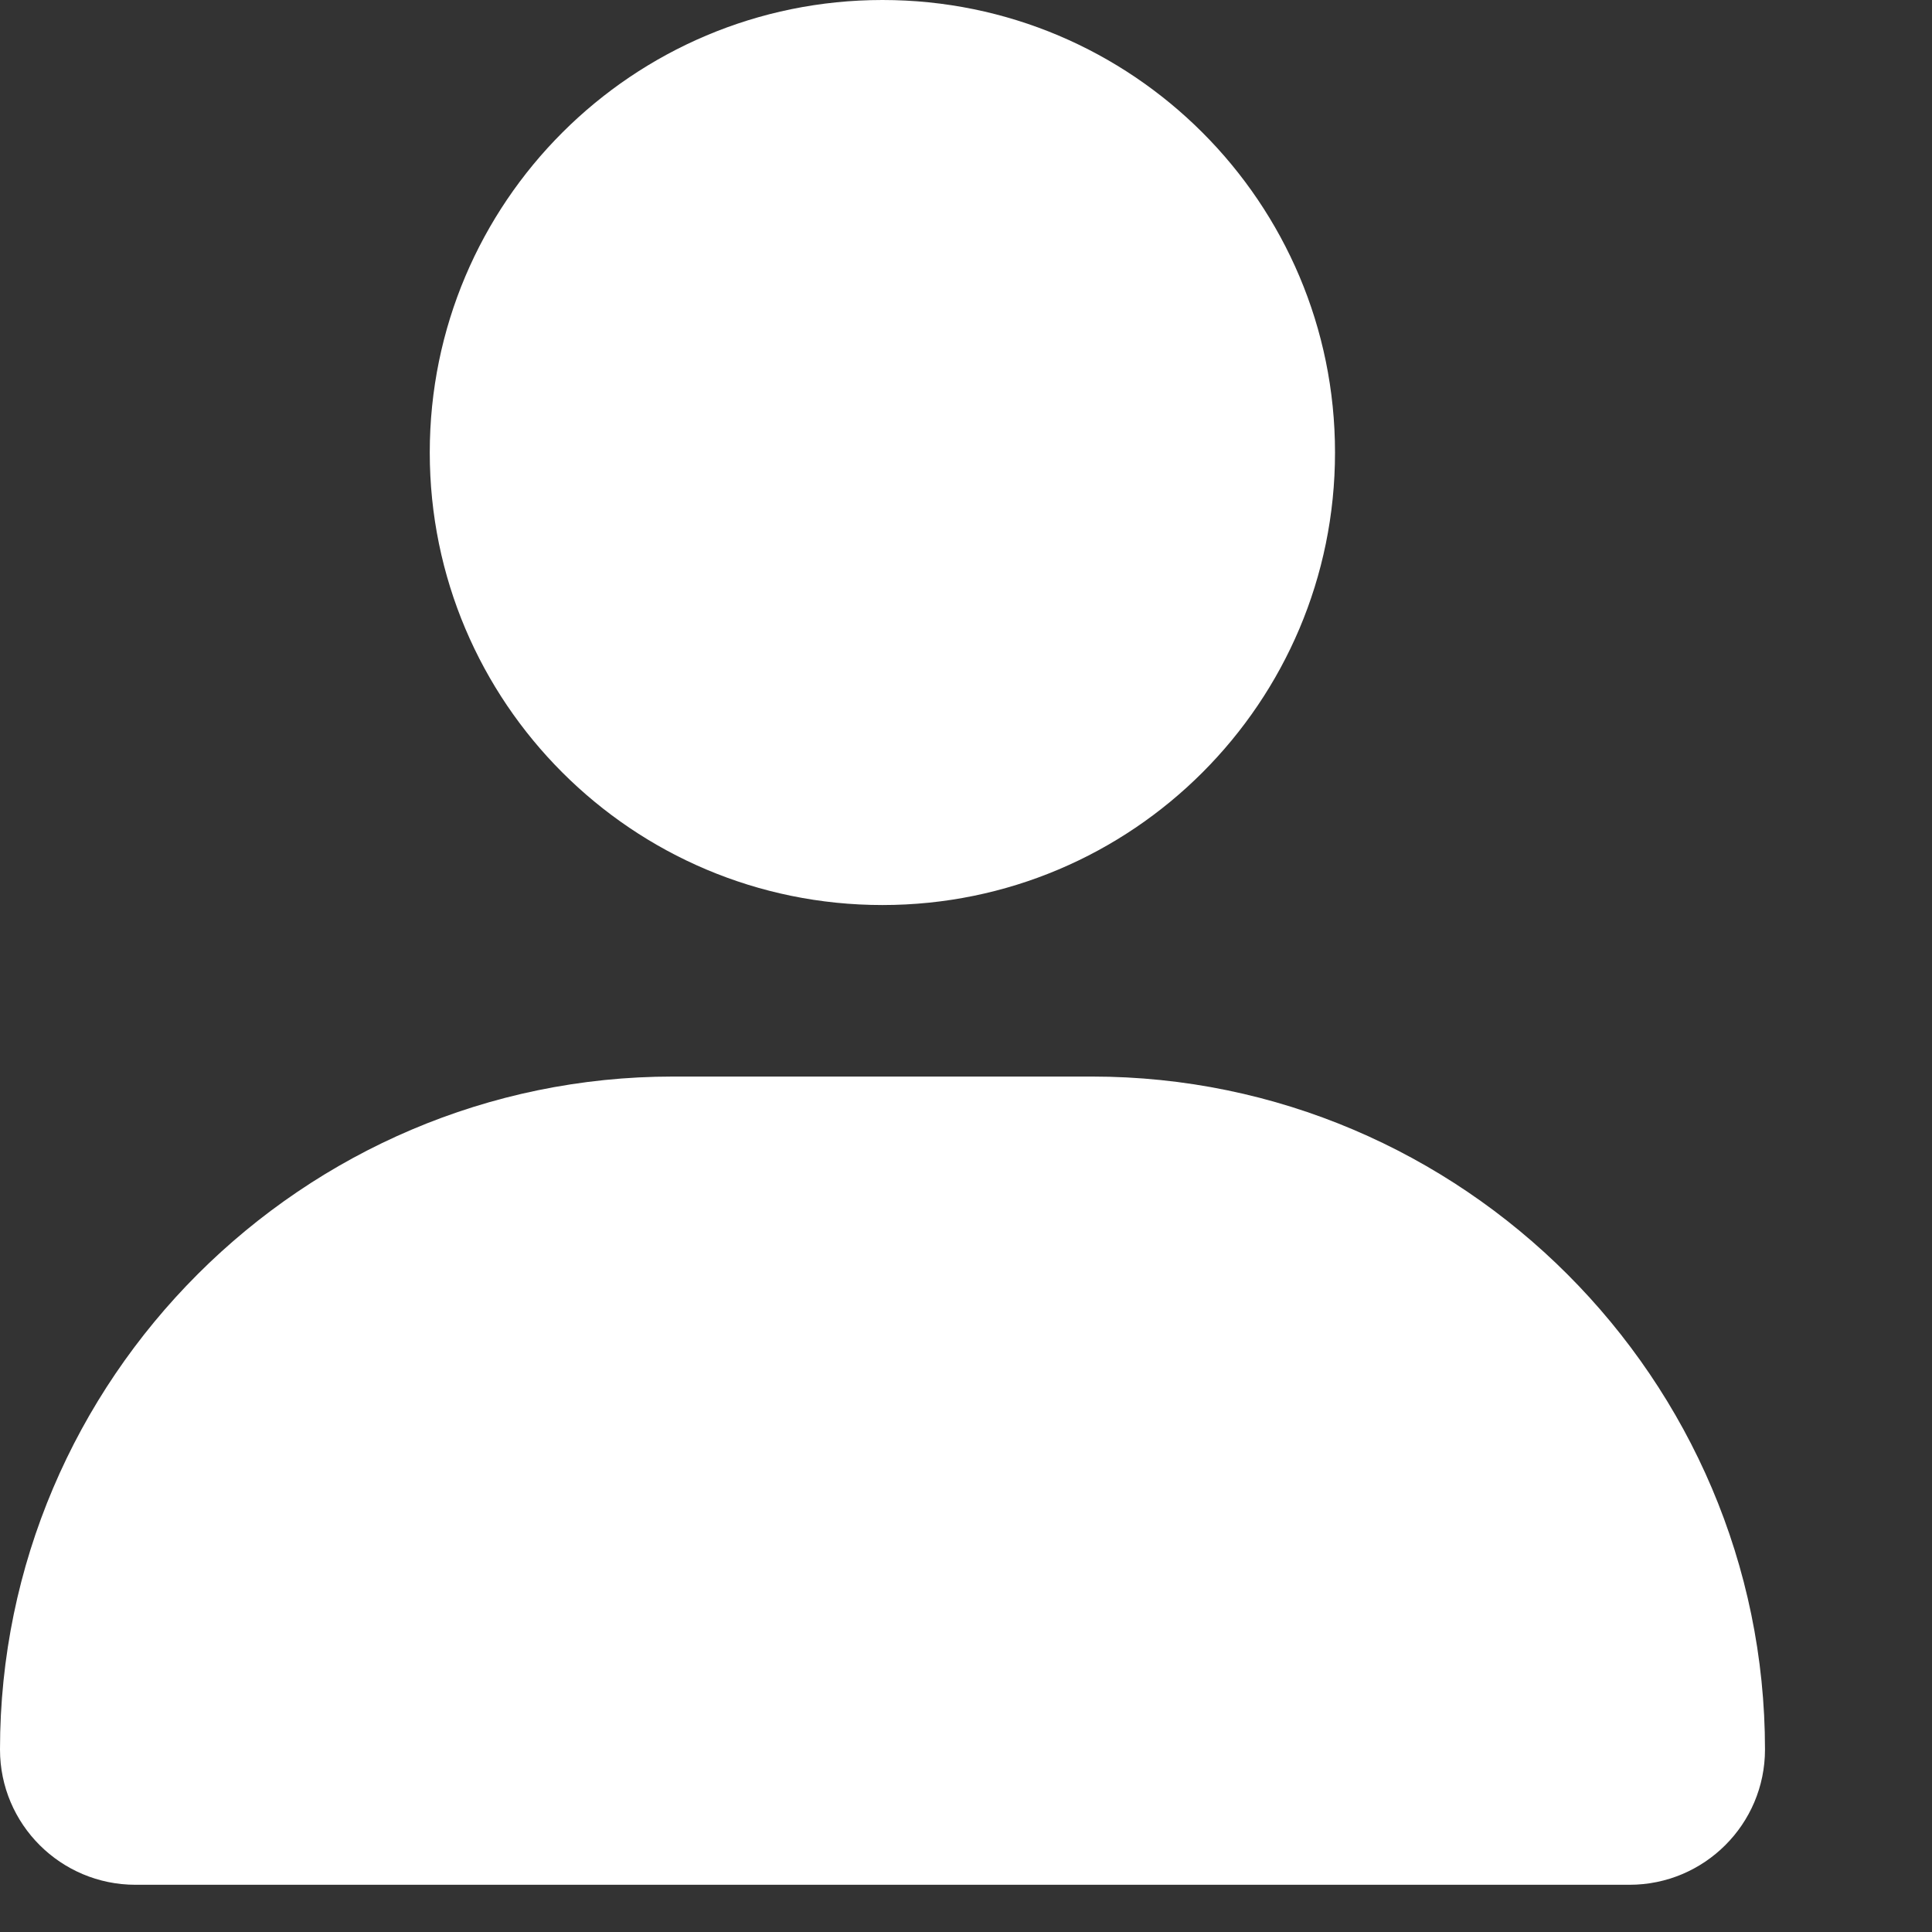
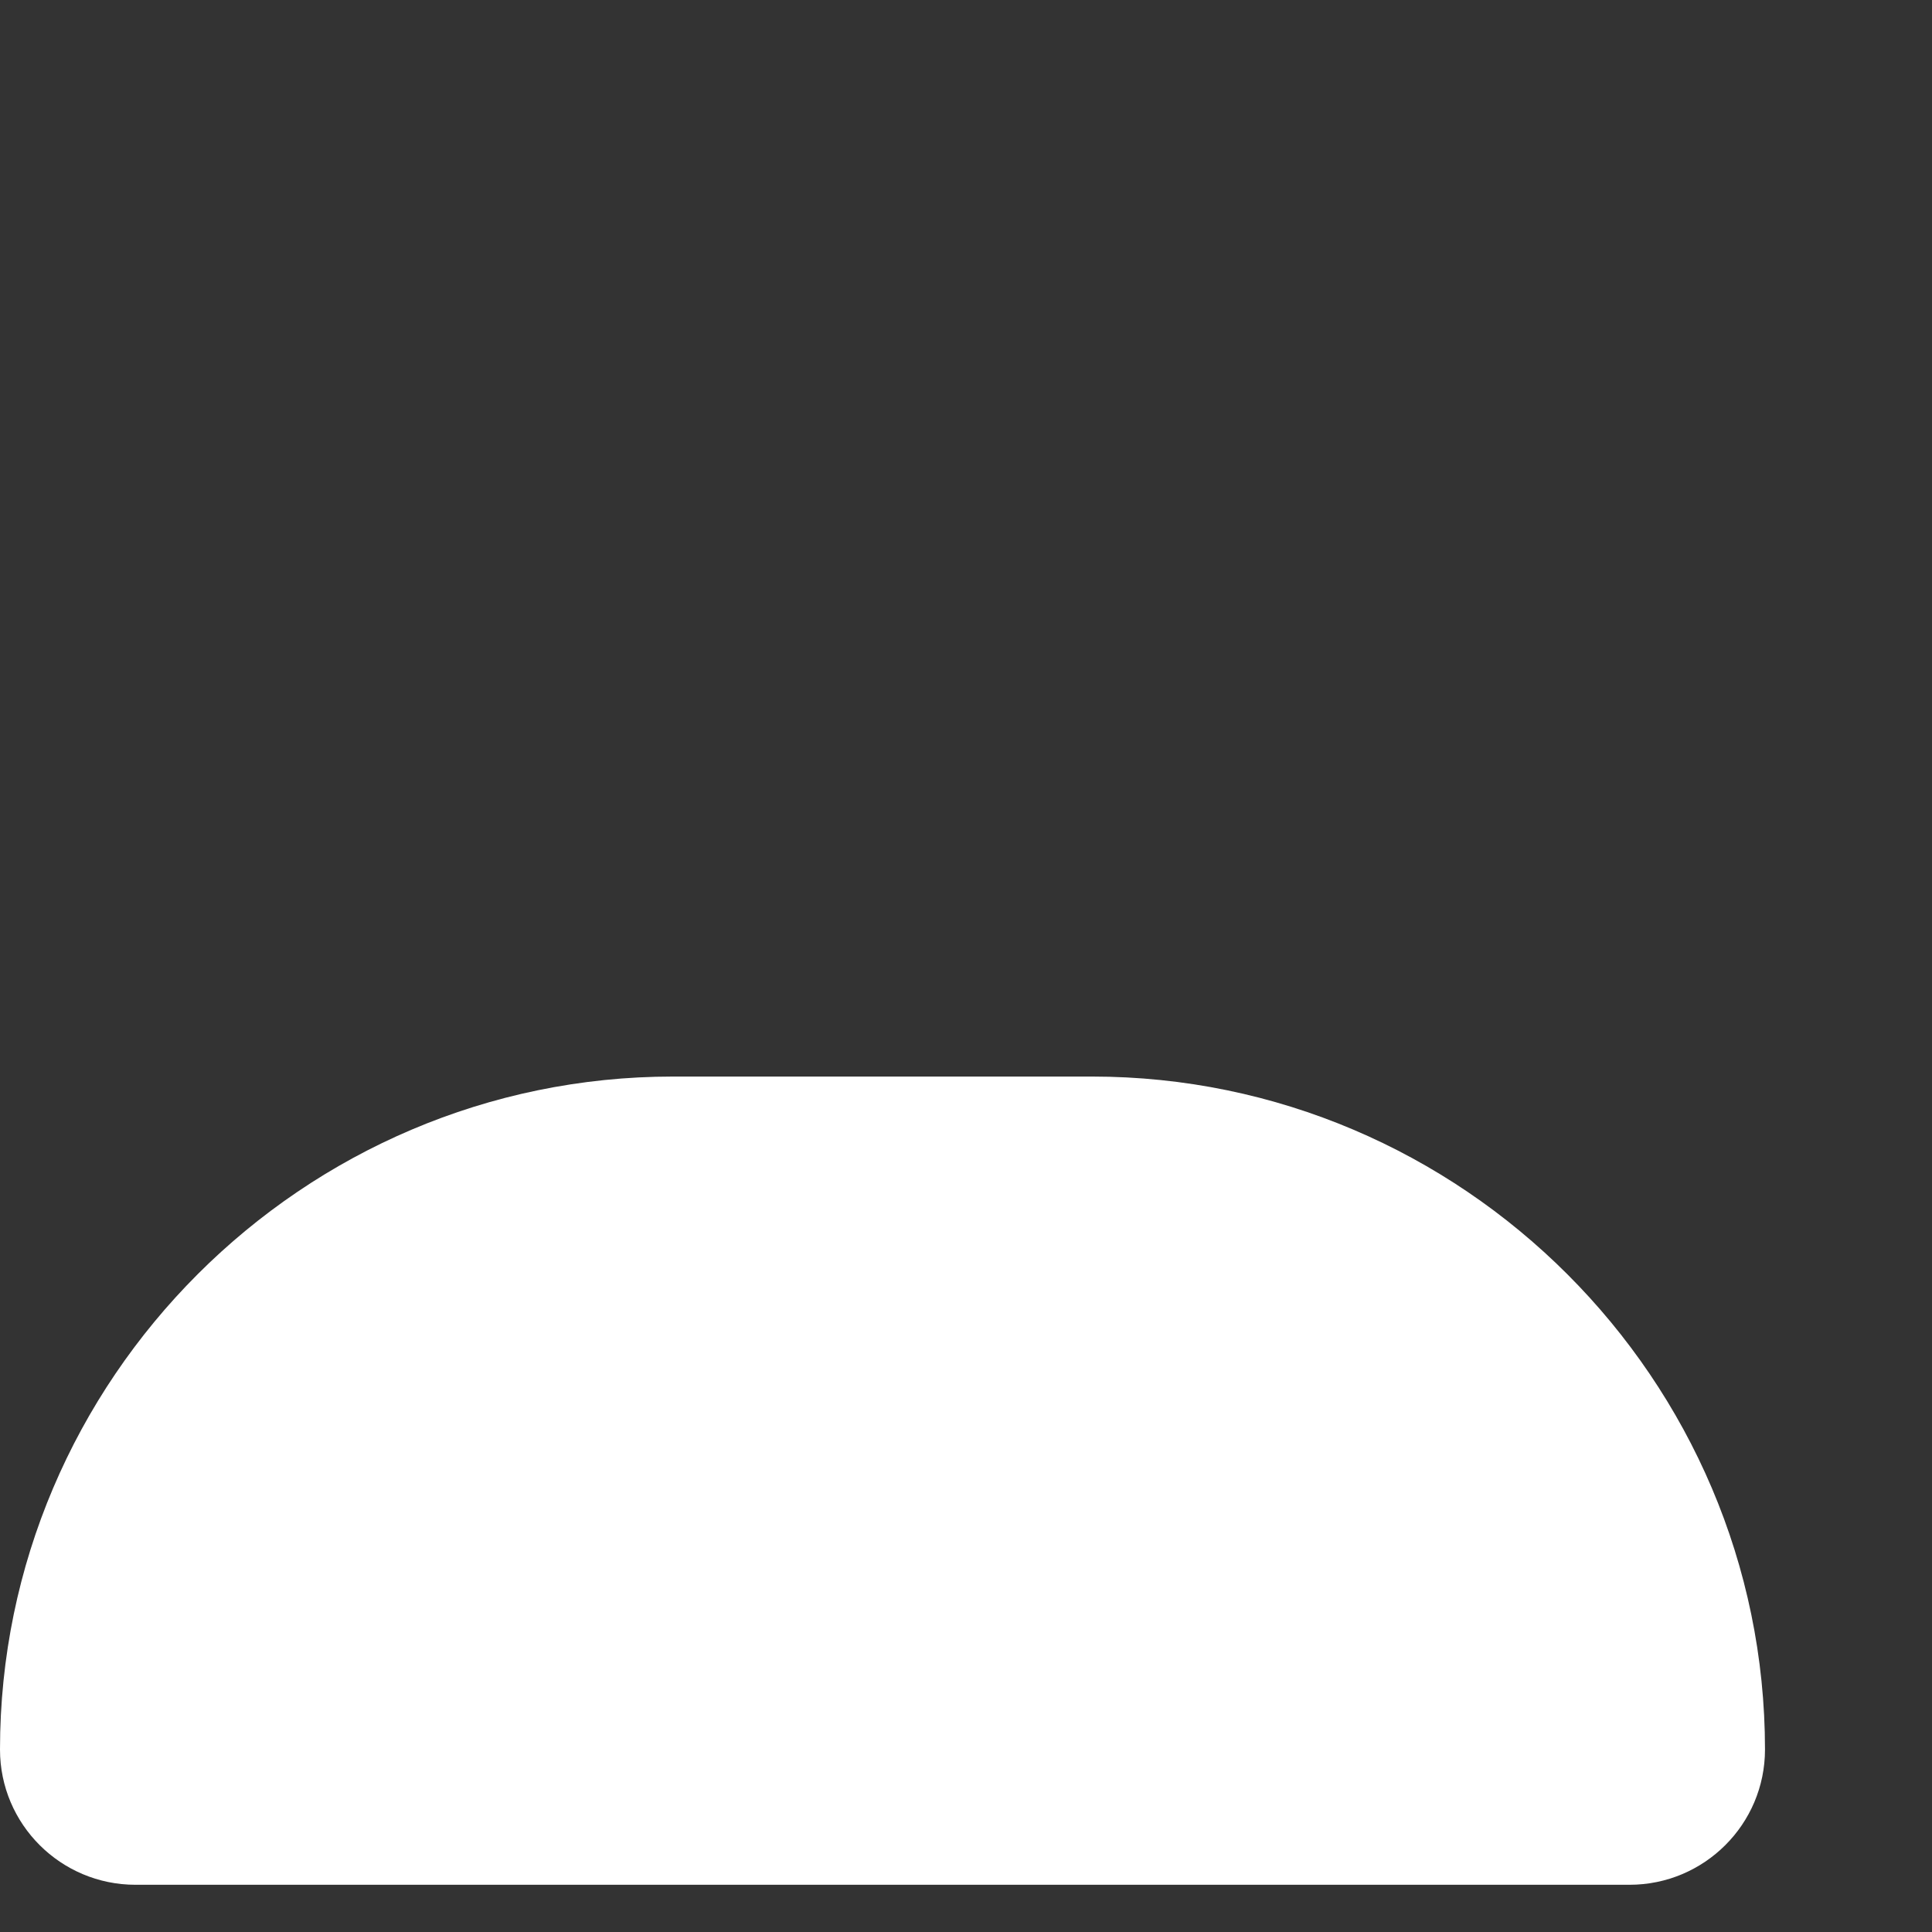
<svg xmlns="http://www.w3.org/2000/svg" width="9" height="9" viewBox="0 0 9 9" fill="none">
  <rect x="0" y="0" width="9" height="9" fill="#333333" stroke="none" />
  <path d="M8.222 8.15C8.222 6.425 6.811 5.015 5.087 5.015H3.135C1.411 5.015 0 6.425 0 8.15C0 8.498 0.283 8.78 0.631 8.78H7.591C7.939 8.78 8.222 8.498 8.222 8.15Z" fill="white" />
-   <path d="M4.111 4.216C5.275 4.216 6.219 3.272 6.219 2.108C6.219 0.944 5.275 0 4.111 0C2.946 0 2.002 0.944 2.002 2.108C2.002 3.272 2.946 4.216 4.111 4.216Z" fill="white" />
</svg>